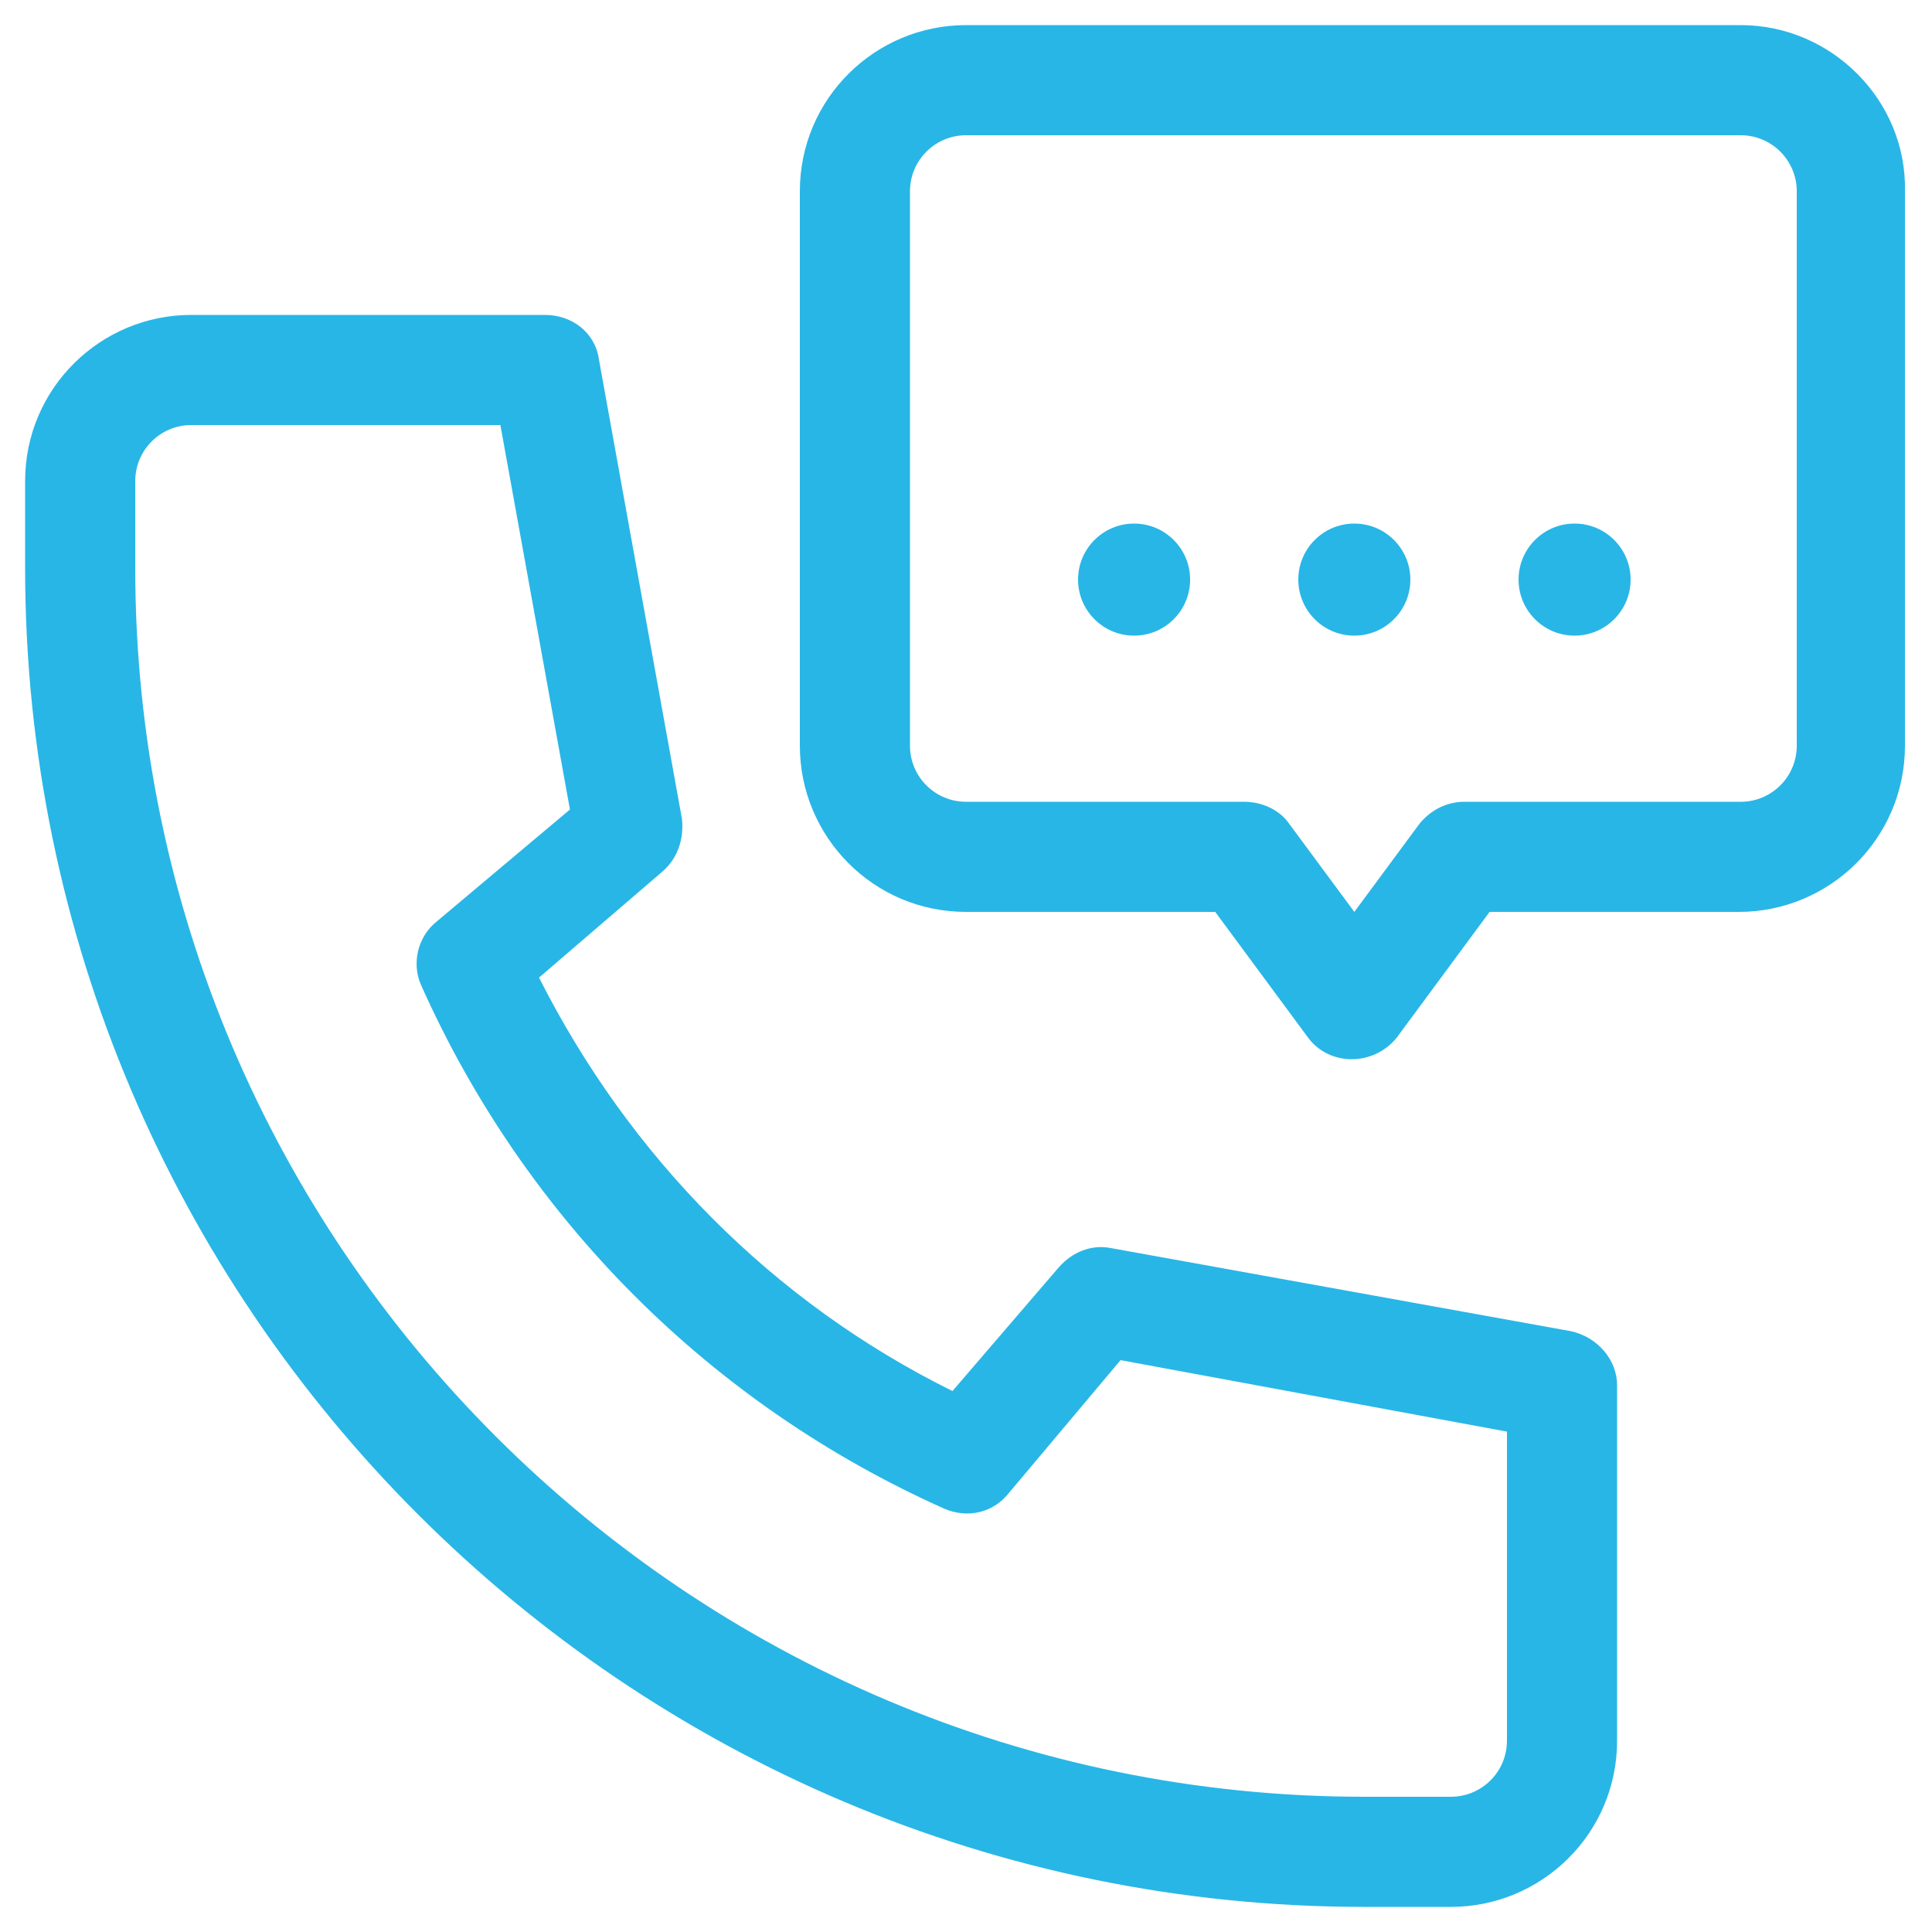
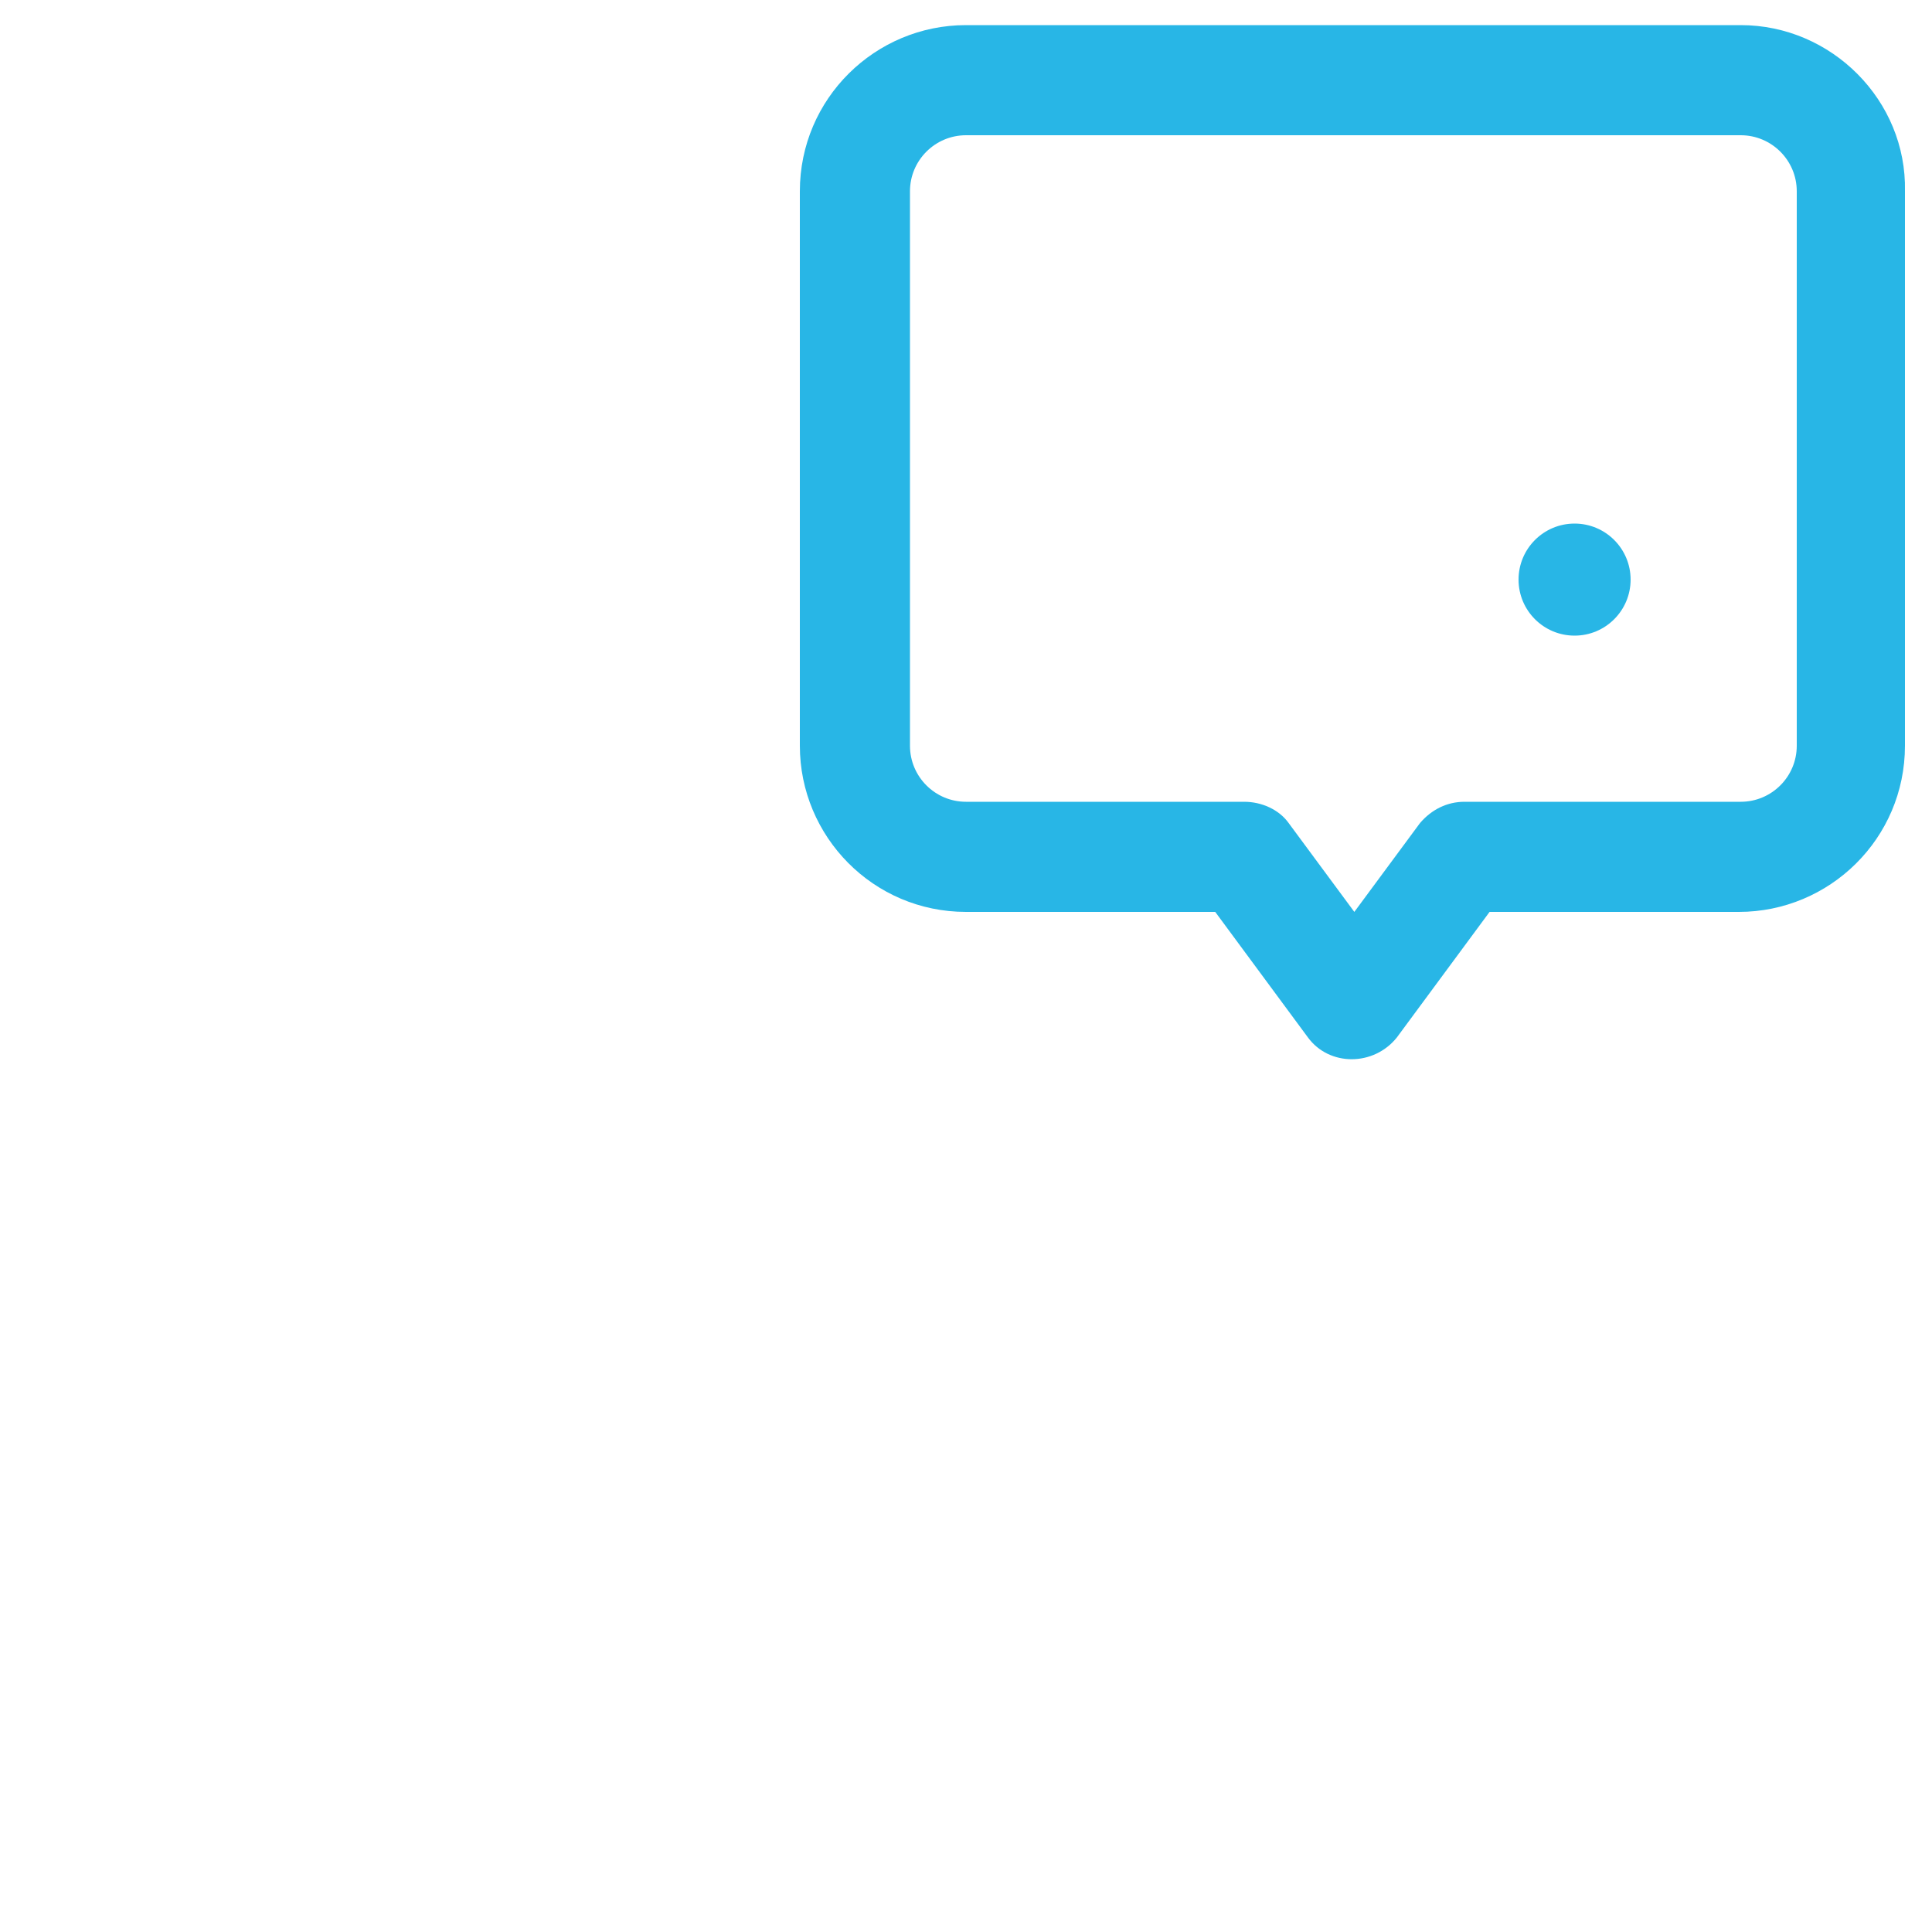
<svg xmlns="http://www.w3.org/2000/svg" version="1.1" id="Capa_1" x="0px" y="0px" viewBox="0 0 100 100" style="enable-background:new 0 0 100 100;" xml:space="preserve">
  <style type="text/css">
	.st0{fill:#28B6E6;}
</style>
  <g>
-     <path class="st0" d="M81.3,68.9l-23.8-4.3c-1-0.2-2,0.2-2.7,1l-5.5,6.4c-9.3-4.6-16.7-12.1-21.4-21.4l6.4-5.5   c0.8-0.7,1.1-1.7,1-2.7l-4.3-23.8c-0.2-1.4-1.4-2.3-2.8-2.3H9.9c-4.7,0-8.6,3.8-8.6,8.6v4.5c0,38.2,31.1,69.3,69.3,69.3h4.5   c4.7,0,8.6-3.8,8.6-8.6V71.7C83.7,70.4,82.7,69.2,81.3,68.9z M78,90.1c0,1.6-1.3,2.9-2.9,2.9h-4.5C35.6,93,7,64.5,7,29.4v-4.5   C7,23.3,8.3,22,9.9,22h16l3.6,19.9l-6.9,5.8c-1,0.8-1.3,2.2-0.8,3.3c5.4,12.1,15,21.7,27.1,27.1c1.2,0.5,2.5,0.2,3.3-0.8l5.8-6.9   L78,74.1V90.1z" />
    <path class="st0" d="M90.1,1.3H50c-4.7,0-8.6,3.8-8.6,8.6v28.7c0,4.7,3.8,8.6,8.6,8.6h12.9l4.8,6.5c1.1,1.5,3.4,1.5,4.6,0l4.8-6.5   h12.9c4.7,0,8.6-3.8,8.6-8.6V9.9C98.7,5.2,94.8,1.3,90.1,1.3z M93,38.6c0,1.6-1.3,2.9-2.9,2.9H75.8c-0.9,0-1.7,0.4-2.3,1.1   l-3.4,4.6l-3.4-4.6c-0.5-0.7-1.4-1.1-2.3-1.1H50c-1.6,0-2.9-1.3-2.9-2.9V9.9C47.1,8.3,48.4,7,50,7h40.1C91.7,7,93,8.3,93,9.9V38.6z   " />
-     <circle class="st0" cx="58.7" cy="30" r="2.9" />
-     <circle class="st0" cx="70.1" cy="30" r="2.9" />
    <circle class="st0" cx="81.5" cy="30" r="2.9" />
  </g>
</svg>